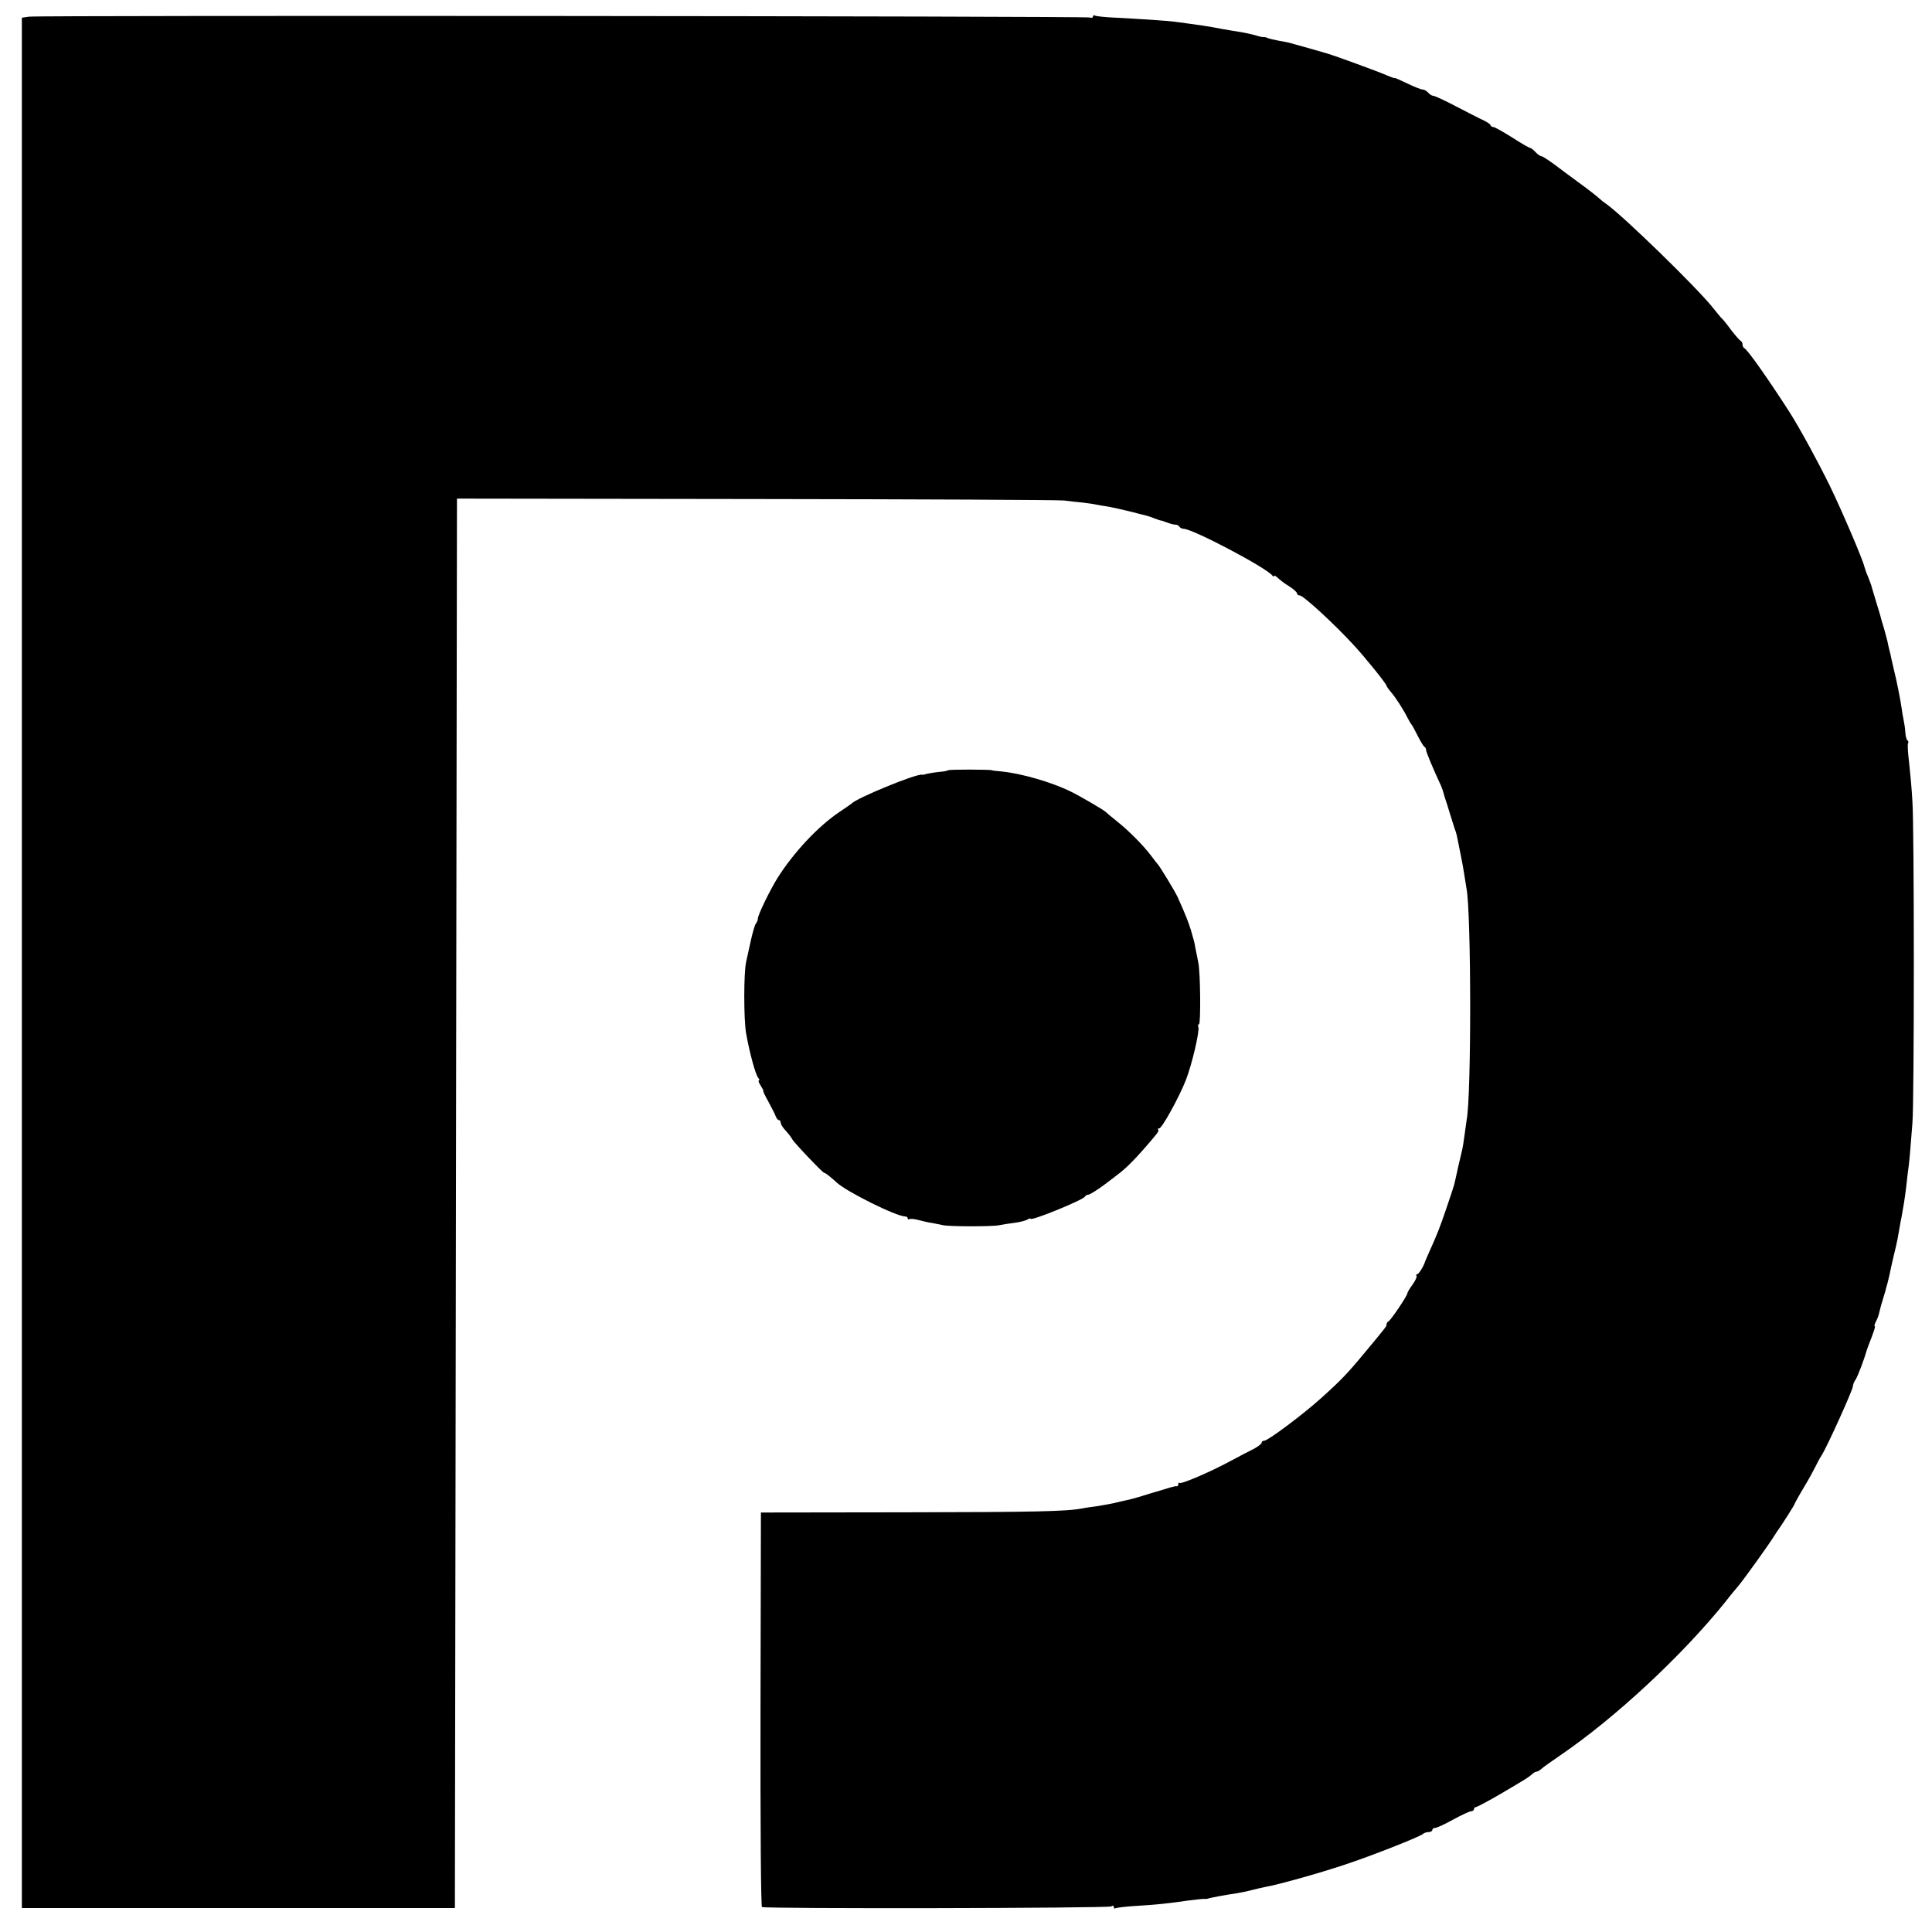
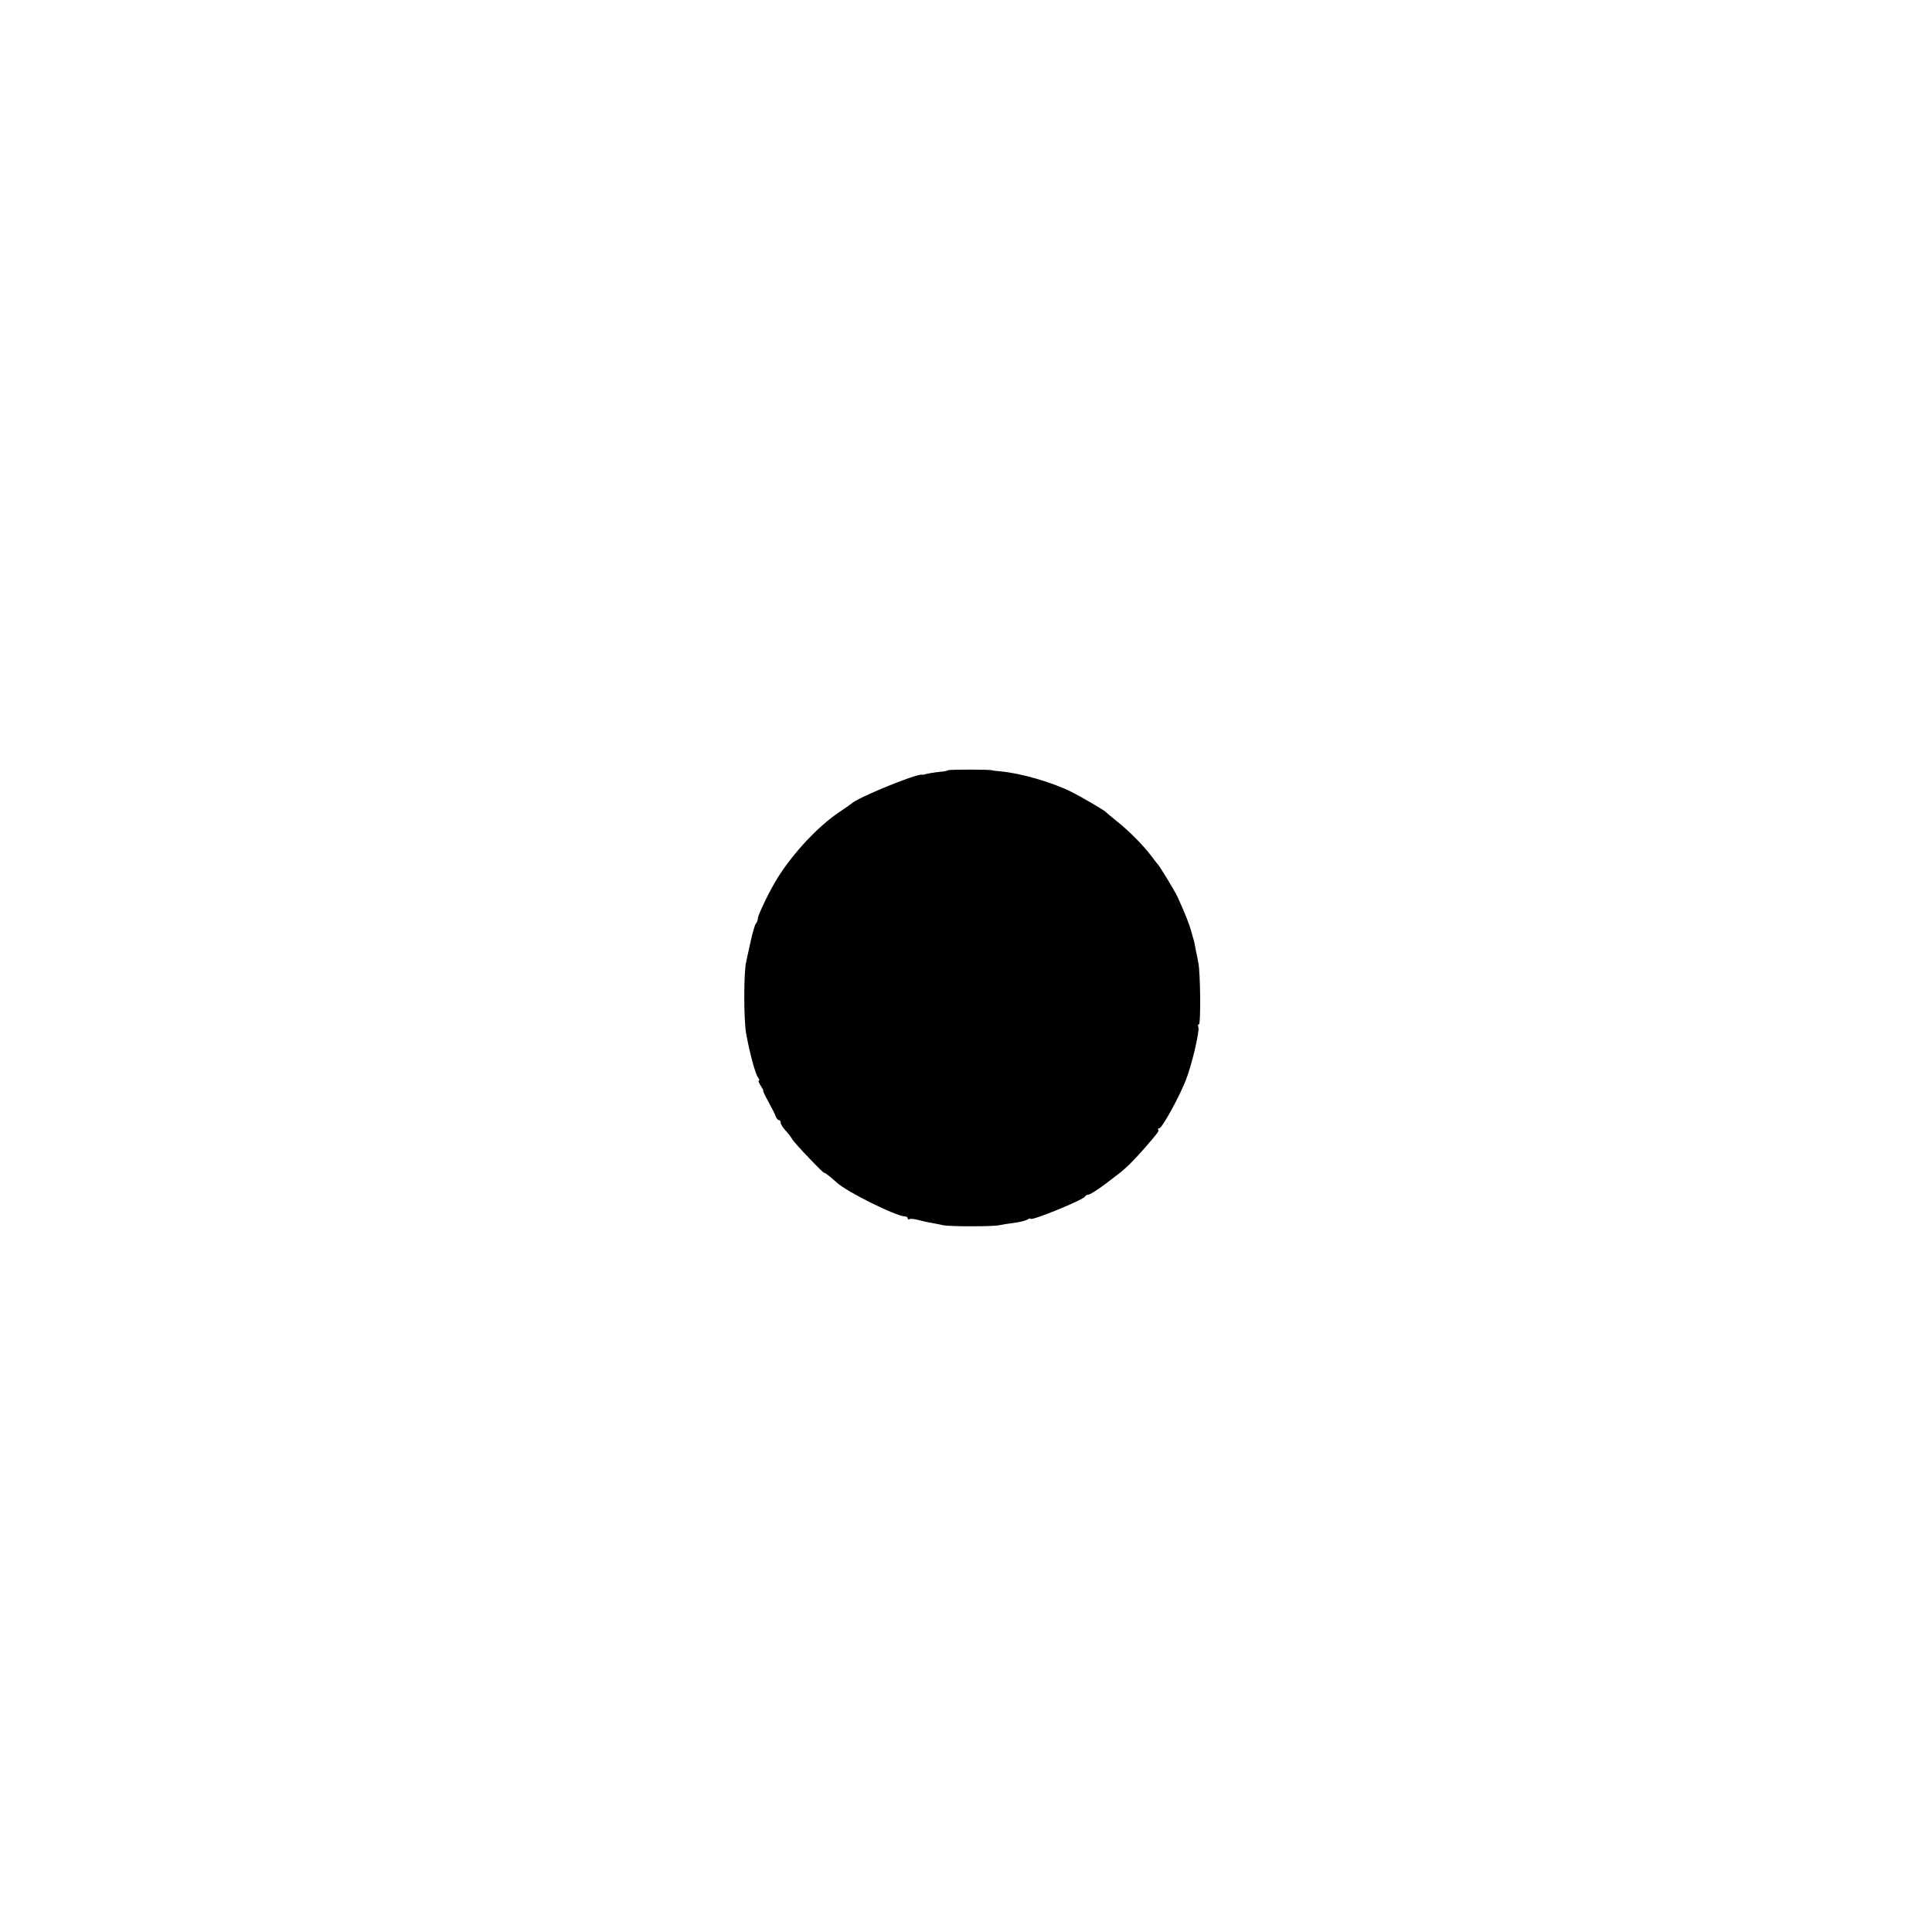
<svg xmlns="http://www.w3.org/2000/svg" version="1.0" width="928pt" height="928pt" viewBox="0 0 928 928" preserveAspectRatio="xMidYMid meet">
  <g transform="translate(0,928) scale(0.1,-0.1)" fill="#000000" stroke="none">
-     <path d="M140 9200 l-35 -5 0 -4540 0 -4540 1040 0 1040 0 5 3385 5 3385 1435 -2 c789 -1 1455 -4 1480 -7 25 -3 65 -8 90 -10 25 -3 55 -7 66 -10 12 -2 39 -7 60 -10 21 -4 66 -14 99 -22 33 -9 67 -17 75 -19 8 -2 29 -8 45 -15 17 -6 30 -11 30 -10 0 1 13 -3 28 -9 16 -6 34 -11 42 -11 8 0 17 -4 20 -10 3 -5 13 -10 20 -10 44 0 400 -188 427 -225 4 -5 8 -6 8 -2 0 5 7 1 17 -8 9 -9 33 -28 55 -41 21 -13 38 -29 38 -34 0 -6 6 -10 13 -10 17 0 165 -136 257 -236 56 -60 160 -189 160 -198 0 -3 10 -17 22 -31 22 -26 58 -81 80 -125 7 -14 15 -27 18 -30 3 -3 16 -27 30 -55 14 -27 28 -51 33 -53 4 -2 7 -9 7 -15 0 -9 33 -88 72 -172 5 -12 10 -27 12 -35 2 -8 6 -22 9 -30 3 -8 13 -40 22 -70 10 -30 19 -62 22 -70 7 -17 9 -25 17 -65 3 -16 10 -50 15 -75 5 -25 12 -63 15 -85 4 -23 8 -50 10 -62 23 -117 24 -990 1 -1111 -1 -9 -6 -42 -10 -72 -4 -30 -9 -62 -11 -70 -2 -8 -11 -46 -20 -85 -8 -38 -17 -77 -19 -85 -2 -8 -19 -60 -38 -115 -32 -95 -44 -124 -84 -213 -9 -20 -17 -39 -18 -42 -6 -21 -30 -60 -37 -60 -5 0 -7 -4 -4 -9 3 -4 -6 -23 -19 -41 -14 -19 -25 -38 -25 -42 0 -12 -81 -132 -92 -136 -4 -2 -8 -8 -8 -13 0 -10 1 -9 -103 -134 -86 -104 -117 -136 -215 -224 -87 -78 -252 -201 -269 -201 -7 0 -13 -4 -13 -10 0 -5 -17 -18 -37 -29 -21 -10 -72 -37 -113 -59 -98 -53 -237 -112 -244 -105 -3 4 -6 1 -6 -5 0 -7 -3 -11 -7 -11 -5 1 -10 0 -13 -1 -3 -1 -12 -3 -20 -5 -8 -3 -53 -16 -100 -30 -47 -15 -96 -29 -110 -31 -14 -3 -41 -9 -60 -14 -19 -4 -57 -11 -83 -15 -27 -3 -57 -8 -67 -10 -76 -15 -230 -18 -845 -19 l-700 -1 -2 -945 c-1 -558 2 -947 7 -950 14 -9 1664 -6 1678 3 7 5 12 4 12 -3 0 -6 4 -9 8 -6 5 3 47 8 93 11 100 6 160 12 255 26 39 5 75 9 80 8 5 -1 11 0 14 1 10 4 90 19 140 26 19 3 53 10 75 16 22 6 51 12 65 15 55 9 262 67 375 105 131 43 364 135 380 149 5 5 17 9 27 9 10 0 18 5 18 10 0 6 6 10 14 10 7 0 46 18 86 40 40 22 79 40 86 40 8 0 14 5 14 10 0 6 4 10 9 10 5 0 56 27 113 60 129 76 139 82 156 97 7 7 17 13 22 13 5 0 15 6 22 12 7 7 49 37 93 67 264 180 585 479 792 736 26 34 54 67 61 75 25 29 153 207 177 247 6 10 14 22 18 27 16 22 77 118 77 122 0 2 19 37 43 77 24 39 49 86 57 102 8 17 21 41 30 55 26 40 150 315 150 331 0 8 6 23 14 34 10 16 42 100 51 135 1 3 5 14 9 25 29 74 35 95 31 95 -3 0 -1 9 5 21 6 11 14 30 16 42 7 28 7 31 28 99 9 31 19 70 22 85 3 15 11 54 19 86 8 32 17 72 20 88 8 44 14 82 19 104 7 37 17 100 21 135 2 19 6 54 9 78 7 46 12 107 22 237 9 109 9 1414 0 1545 -3 58 -11 142 -16 188 -6 46 -8 87 -5 92 3 5 2 11 -3 14 -4 2 -9 20 -10 38 -1 19 -5 45 -8 58 -3 14 -7 38 -9 53 -7 49 -23 130 -39 195 -8 34 -15 65 -15 67 -1 3 -1 6 -2 8 -2 8 -11 44 -13 57 -2 8 -9 35 -16 60 -8 25 -14 47 -15 50 0 3 -10 37 -22 75 -12 39 -22 73 -23 77 0 4 -8 24 -16 45 -9 20 -17 44 -19 52 -8 35 -109 271 -167 390 -58 118 -142 272 -192 351 -95 148 -203 303 -218 308 -4 2 -8 10 -8 17 0 7 -4 15 -8 17 -5 2 -26 26 -47 53 -20 28 -40 52 -44 55 -4 3 -24 28 -46 55 -77 96 -427 437 -509 495 -12 8 -26 19 -32 25 -13 12 -52 43 -114 88 -25 18 -70 52 -101 75 -31 23 -60 42 -66 42 -5 0 -18 9 -28 20 -10 11 -22 20 -26 20 -4 0 -43 22 -86 50 -43 27 -84 50 -90 50 -7 0 -13 4 -13 8 0 4 -15 15 -32 23 -18 8 -78 39 -132 67 -55 29 -105 52 -112 52 -6 0 -17 7 -24 15 -7 8 -19 15 -26 15 -8 0 -41 13 -74 29 -33 16 -60 28 -60 26 0 -2 -20 5 -43 15 -36 16 -247 93 -275 101 -4 1 -11 3 -17 5 -8 3 -126 36 -170 48 -5 2 -28 6 -50 10 -22 4 -47 10 -55 13 -8 4 -18 6 -21 5 -4 -1 -22 3 -40 9 -19 5 -50 12 -69 15 -19 3 -57 9 -85 14 -78 15 -100 18 -235 36 -41 5 -148 12 -278 19 -51 2 -97 7 -102 10 -6 3 -10 2 -10 -4 0 -6 -7 -8 -15 -5 -18 7 -5047 11 -5095 4z" />
    <path d="M4554 5580 c-3 -2 -19 -6 -37 -7 -29 -3 -65 -9 -77 -13 -3 -1 -8 -2 -12 -1 -30 4 -313 -112 -338 -139 -3 -3 -31 -22 -62 -43 -100 -68 -215 -191 -292 -312 -37 -59 -96 -180 -96 -198 0 -7 -4 -17 -9 -23 -5 -5 -16 -43 -25 -84 -9 -41 -19 -86 -22 -100 -12 -52 -12 -277 0 -345 17 -94 45 -197 58 -212 6 -7 7 -13 3 -13 -4 0 0 -11 9 -25 9 -14 15 -25 12 -25 -2 0 9 -24 25 -52 16 -29 32 -61 35 -70 4 -10 10 -18 15 -18 5 0 9 -6 9 -13 0 -7 10 -23 23 -37 13 -14 28 -33 33 -43 10 -18 154 -169 154 -161 0 4 32 -21 59 -46 47 -44 286 -163 329 -163 6 0 12 -4 12 -9 0 -5 4 -7 8 -4 5 3 24 1 43 -4 19 -5 48 -12 64 -14 17 -3 41 -8 55 -11 33 -7 238 -7 270 0 14 3 45 8 70 11 25 3 53 10 63 15 9 6 17 8 17 5 0 -13 250 89 261 106 3 5 9 9 13 9 7 -2 50 25 88 54 14 11 39 30 55 42 39 29 79 69 128 125 66 76 74 86 68 92 -4 3 -1 6 5 6 13 0 94 146 128 232 29 74 67 236 60 255 -3 7 -2 13 3 13 9 0 7 248 -3 295 -3 17 -9 46 -13 65 -3 19 -7 37 -8 40 -1 3 -7 25 -14 50 -12 39 -24 71 -64 160 -12 27 -88 152 -97 160 -3 3 -17 21 -31 40 -38 50 -106 119 -164 165 -28 22 -52 43 -55 46 -8 8 -120 74 -165 96 -93 46 -241 89 -340 98 -22 2 -40 4 -40 5 0 4 -207 5 -211 0z" />
  </g>
</svg>